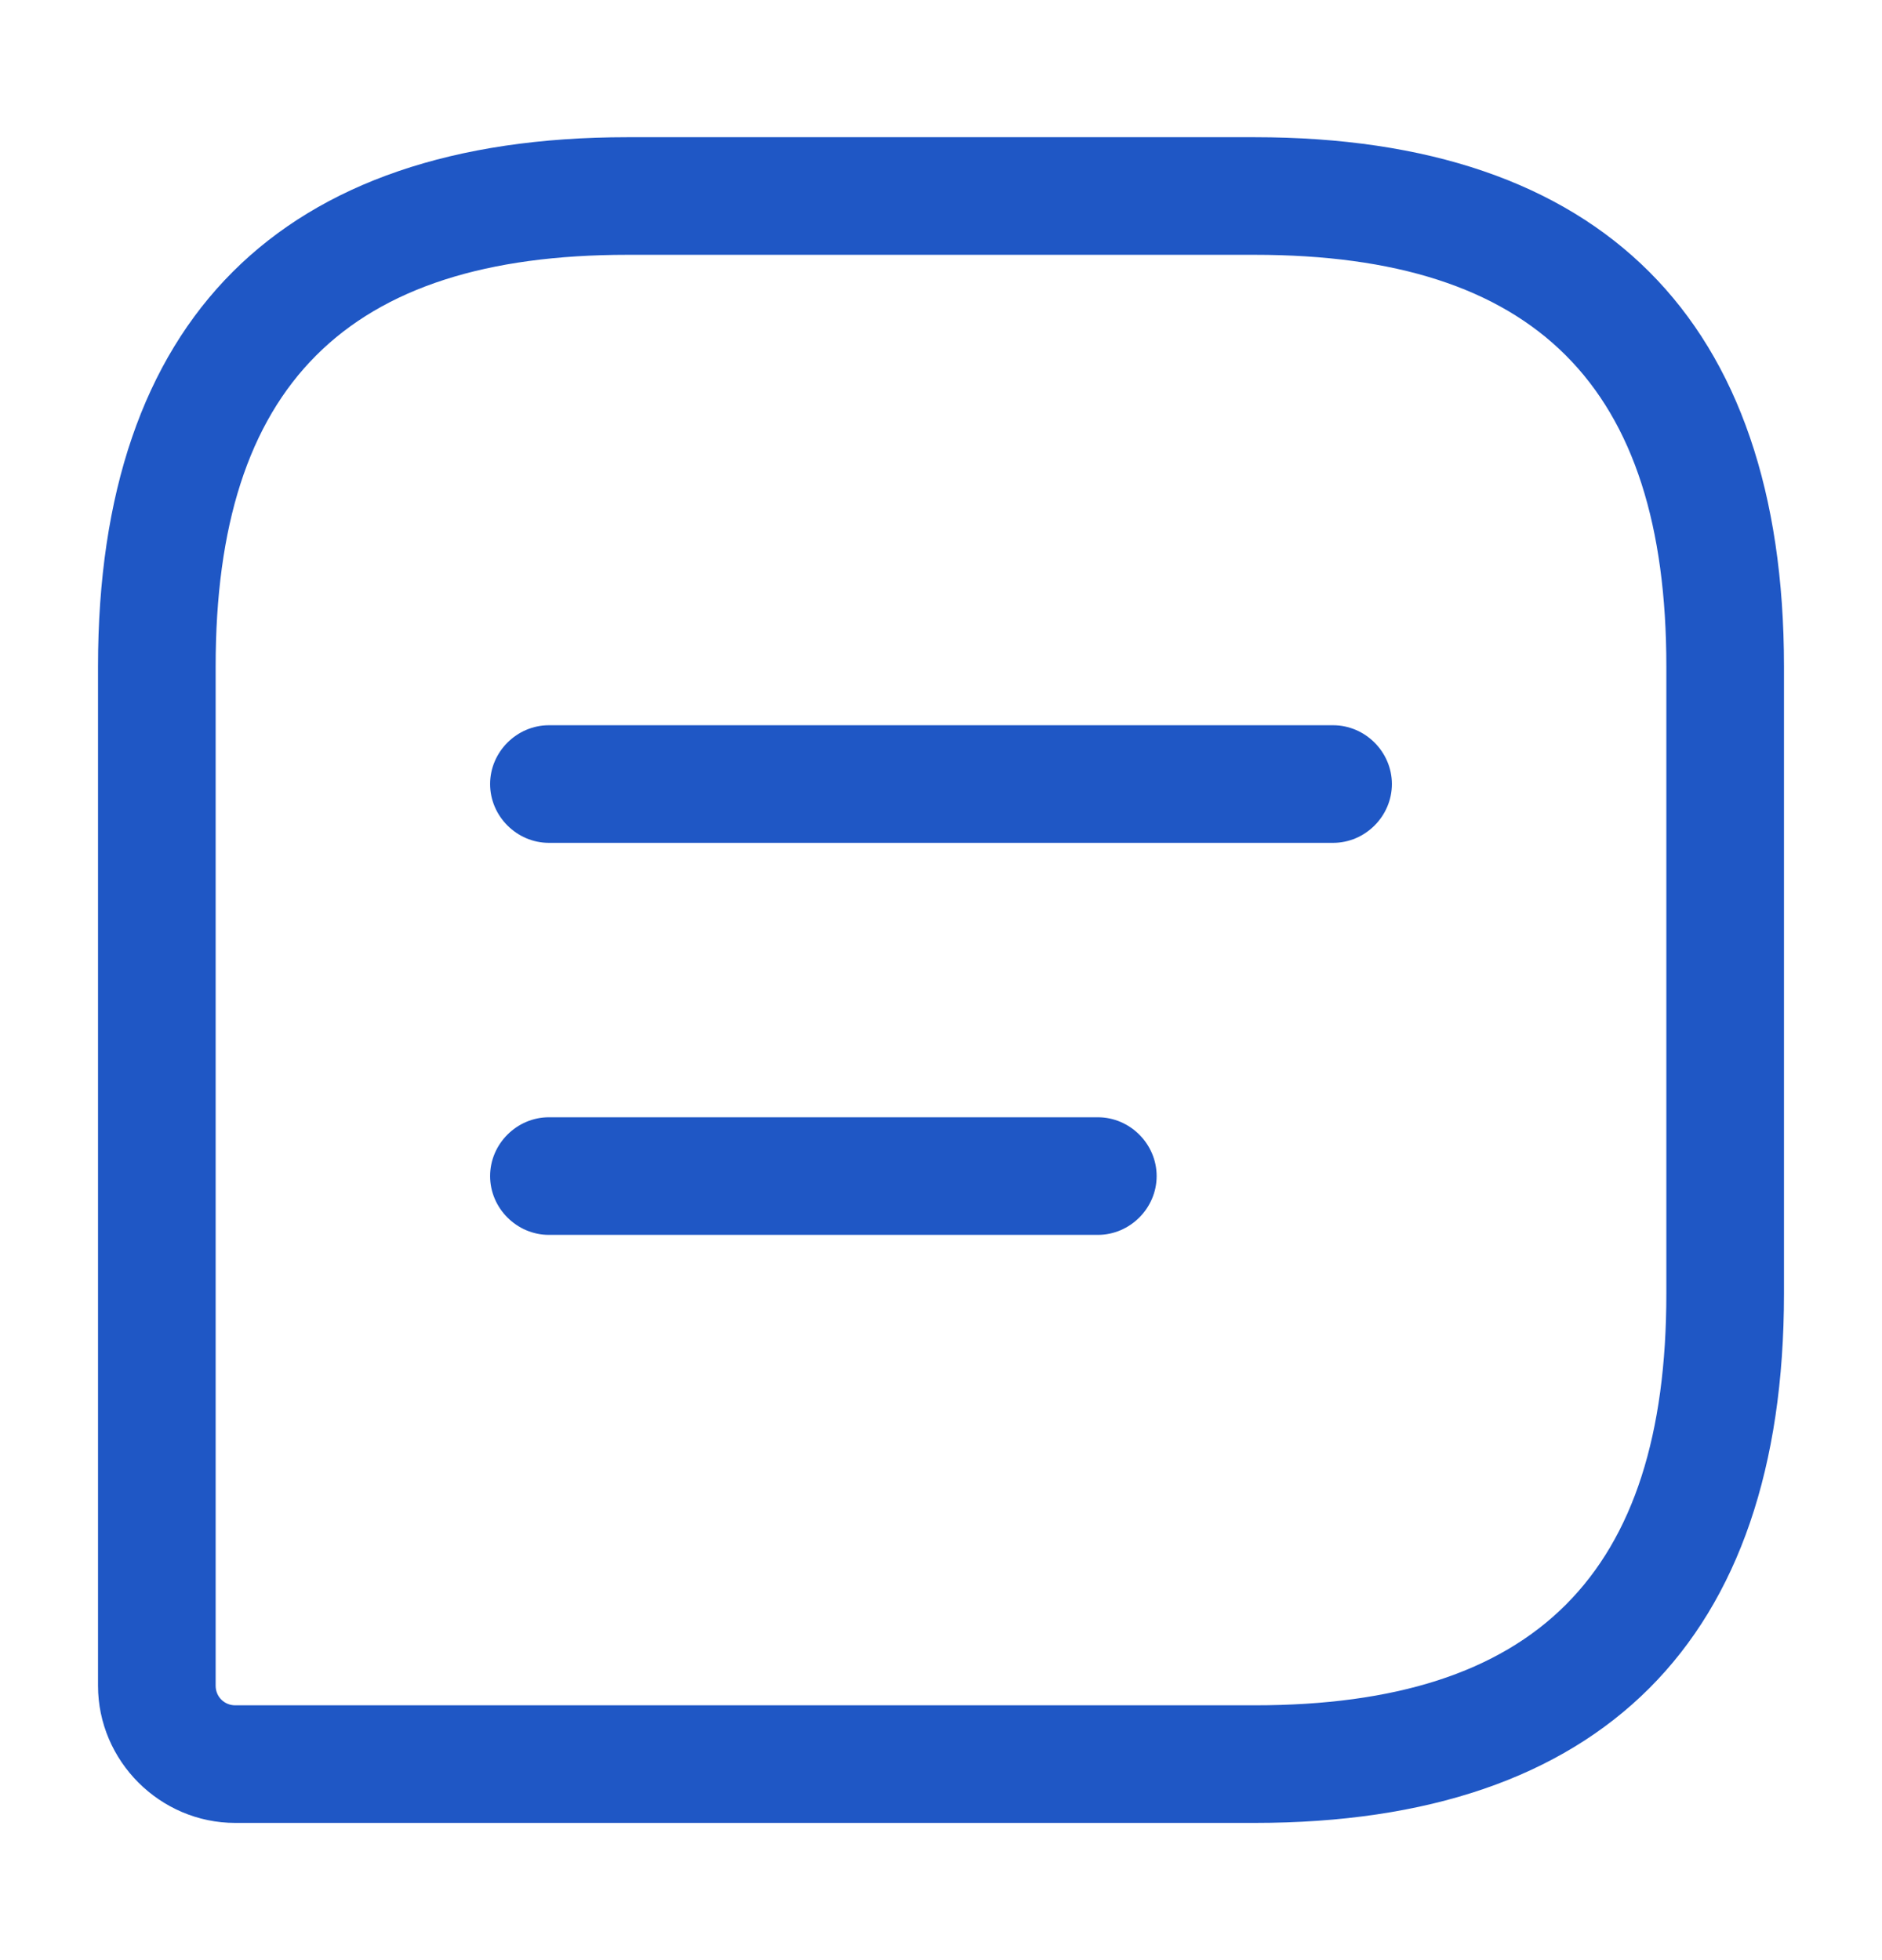
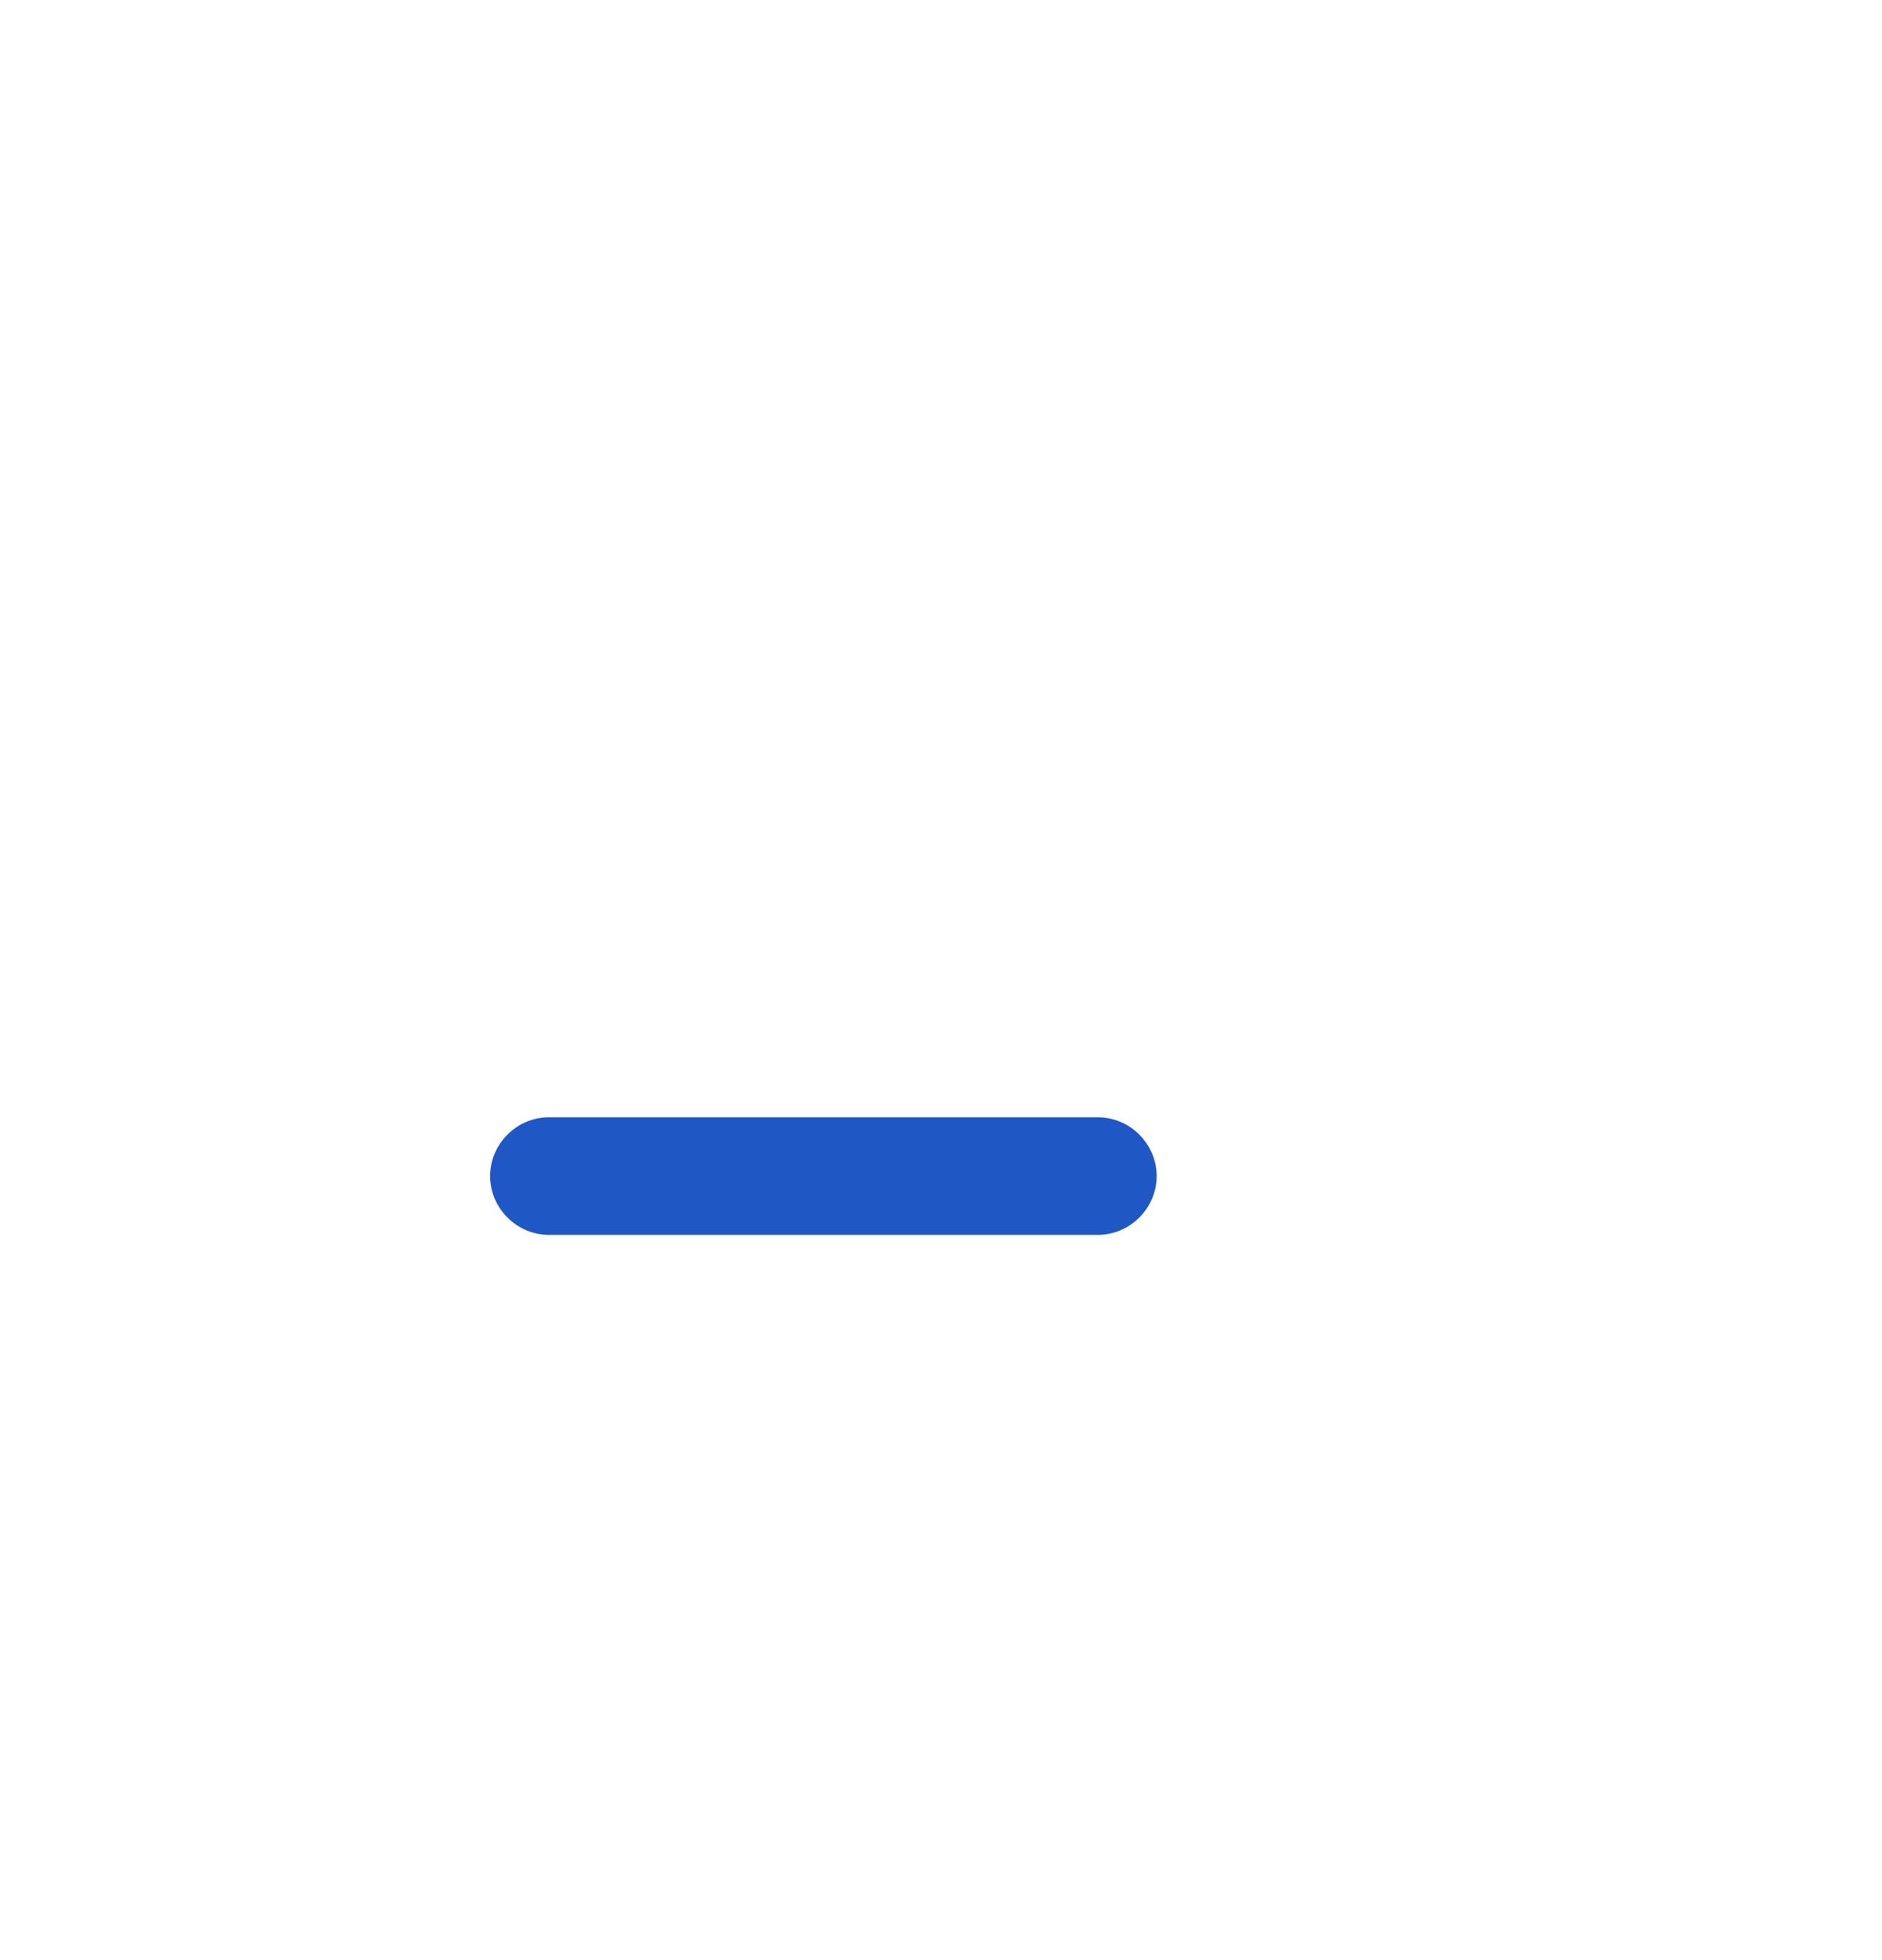
<svg xmlns="http://www.w3.org/2000/svg" width="24" height="25" viewBox="0 0 24 25" fill="none">
-   <path d="M16 23.25H3C2.04 23.25 1.25 22.46 1.25 21.5V8.5C1.25 4.08 3.58 1.75 8 1.75H16C20.42 1.75 22.75 4.08 22.75 8.5V16.5C22.75 20.92 20.42 23.25 16 23.25ZM8 3.25C4.42 3.25 2.75 4.92 2.75 8.5V21.5C2.75 21.64 2.86 21.75 3 21.75H16C19.58 21.75 21.25 20.08 21.25 16.5V8.5C21.25 4.92 19.58 3.25 16 3.25H8Z" fill="#1F57C5" />
-   <path d="M17 10.75H7C6.59 10.75 6.25 10.41 6.25 10C6.25 9.59 6.59 9.25 7 9.25H17C17.41 9.25 17.75 9.59 17.75 10C17.75 10.41 17.41 10.75 17 10.75Z" fill="#1F57C5" />
  <path d="M14 15.75H7C6.59 15.75 6.25 15.41 6.25 15C6.25 14.59 6.59 14.25 7 14.25H14C14.41 14.25 14.75 14.59 14.75 15C14.75 15.41 14.41 15.75 14 15.75Z" fill="#1F57C5" />
</svg>